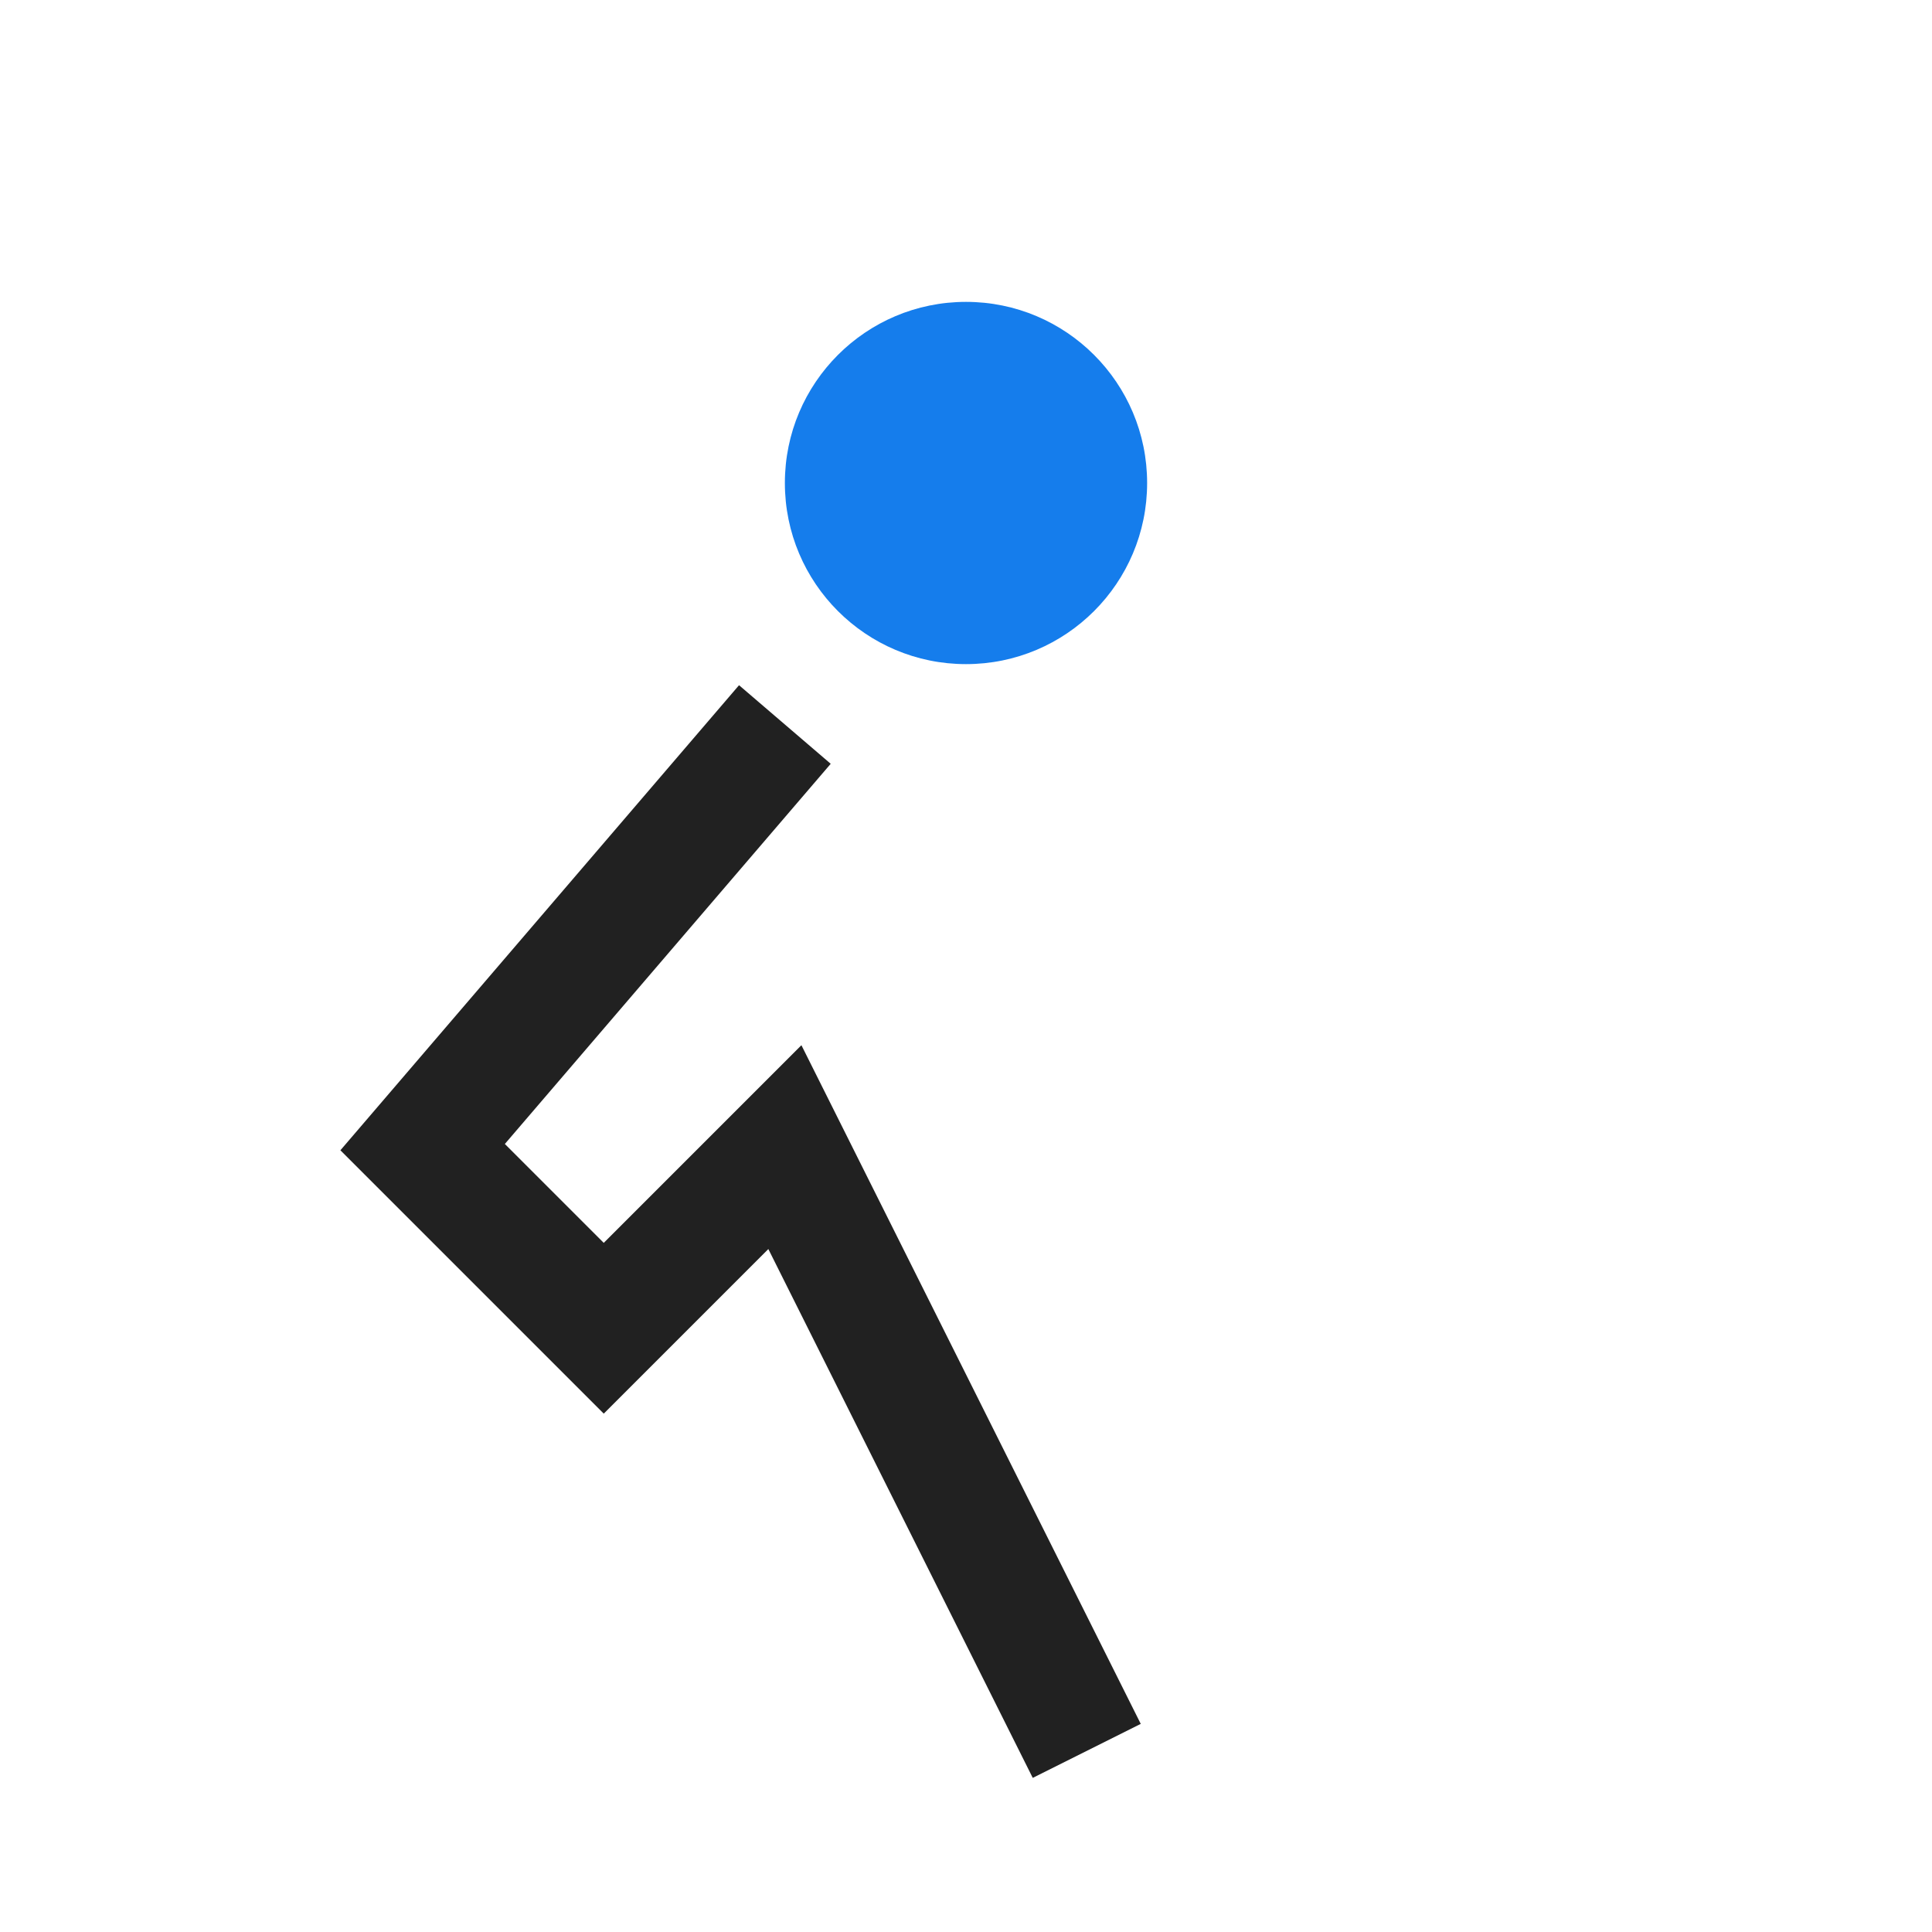
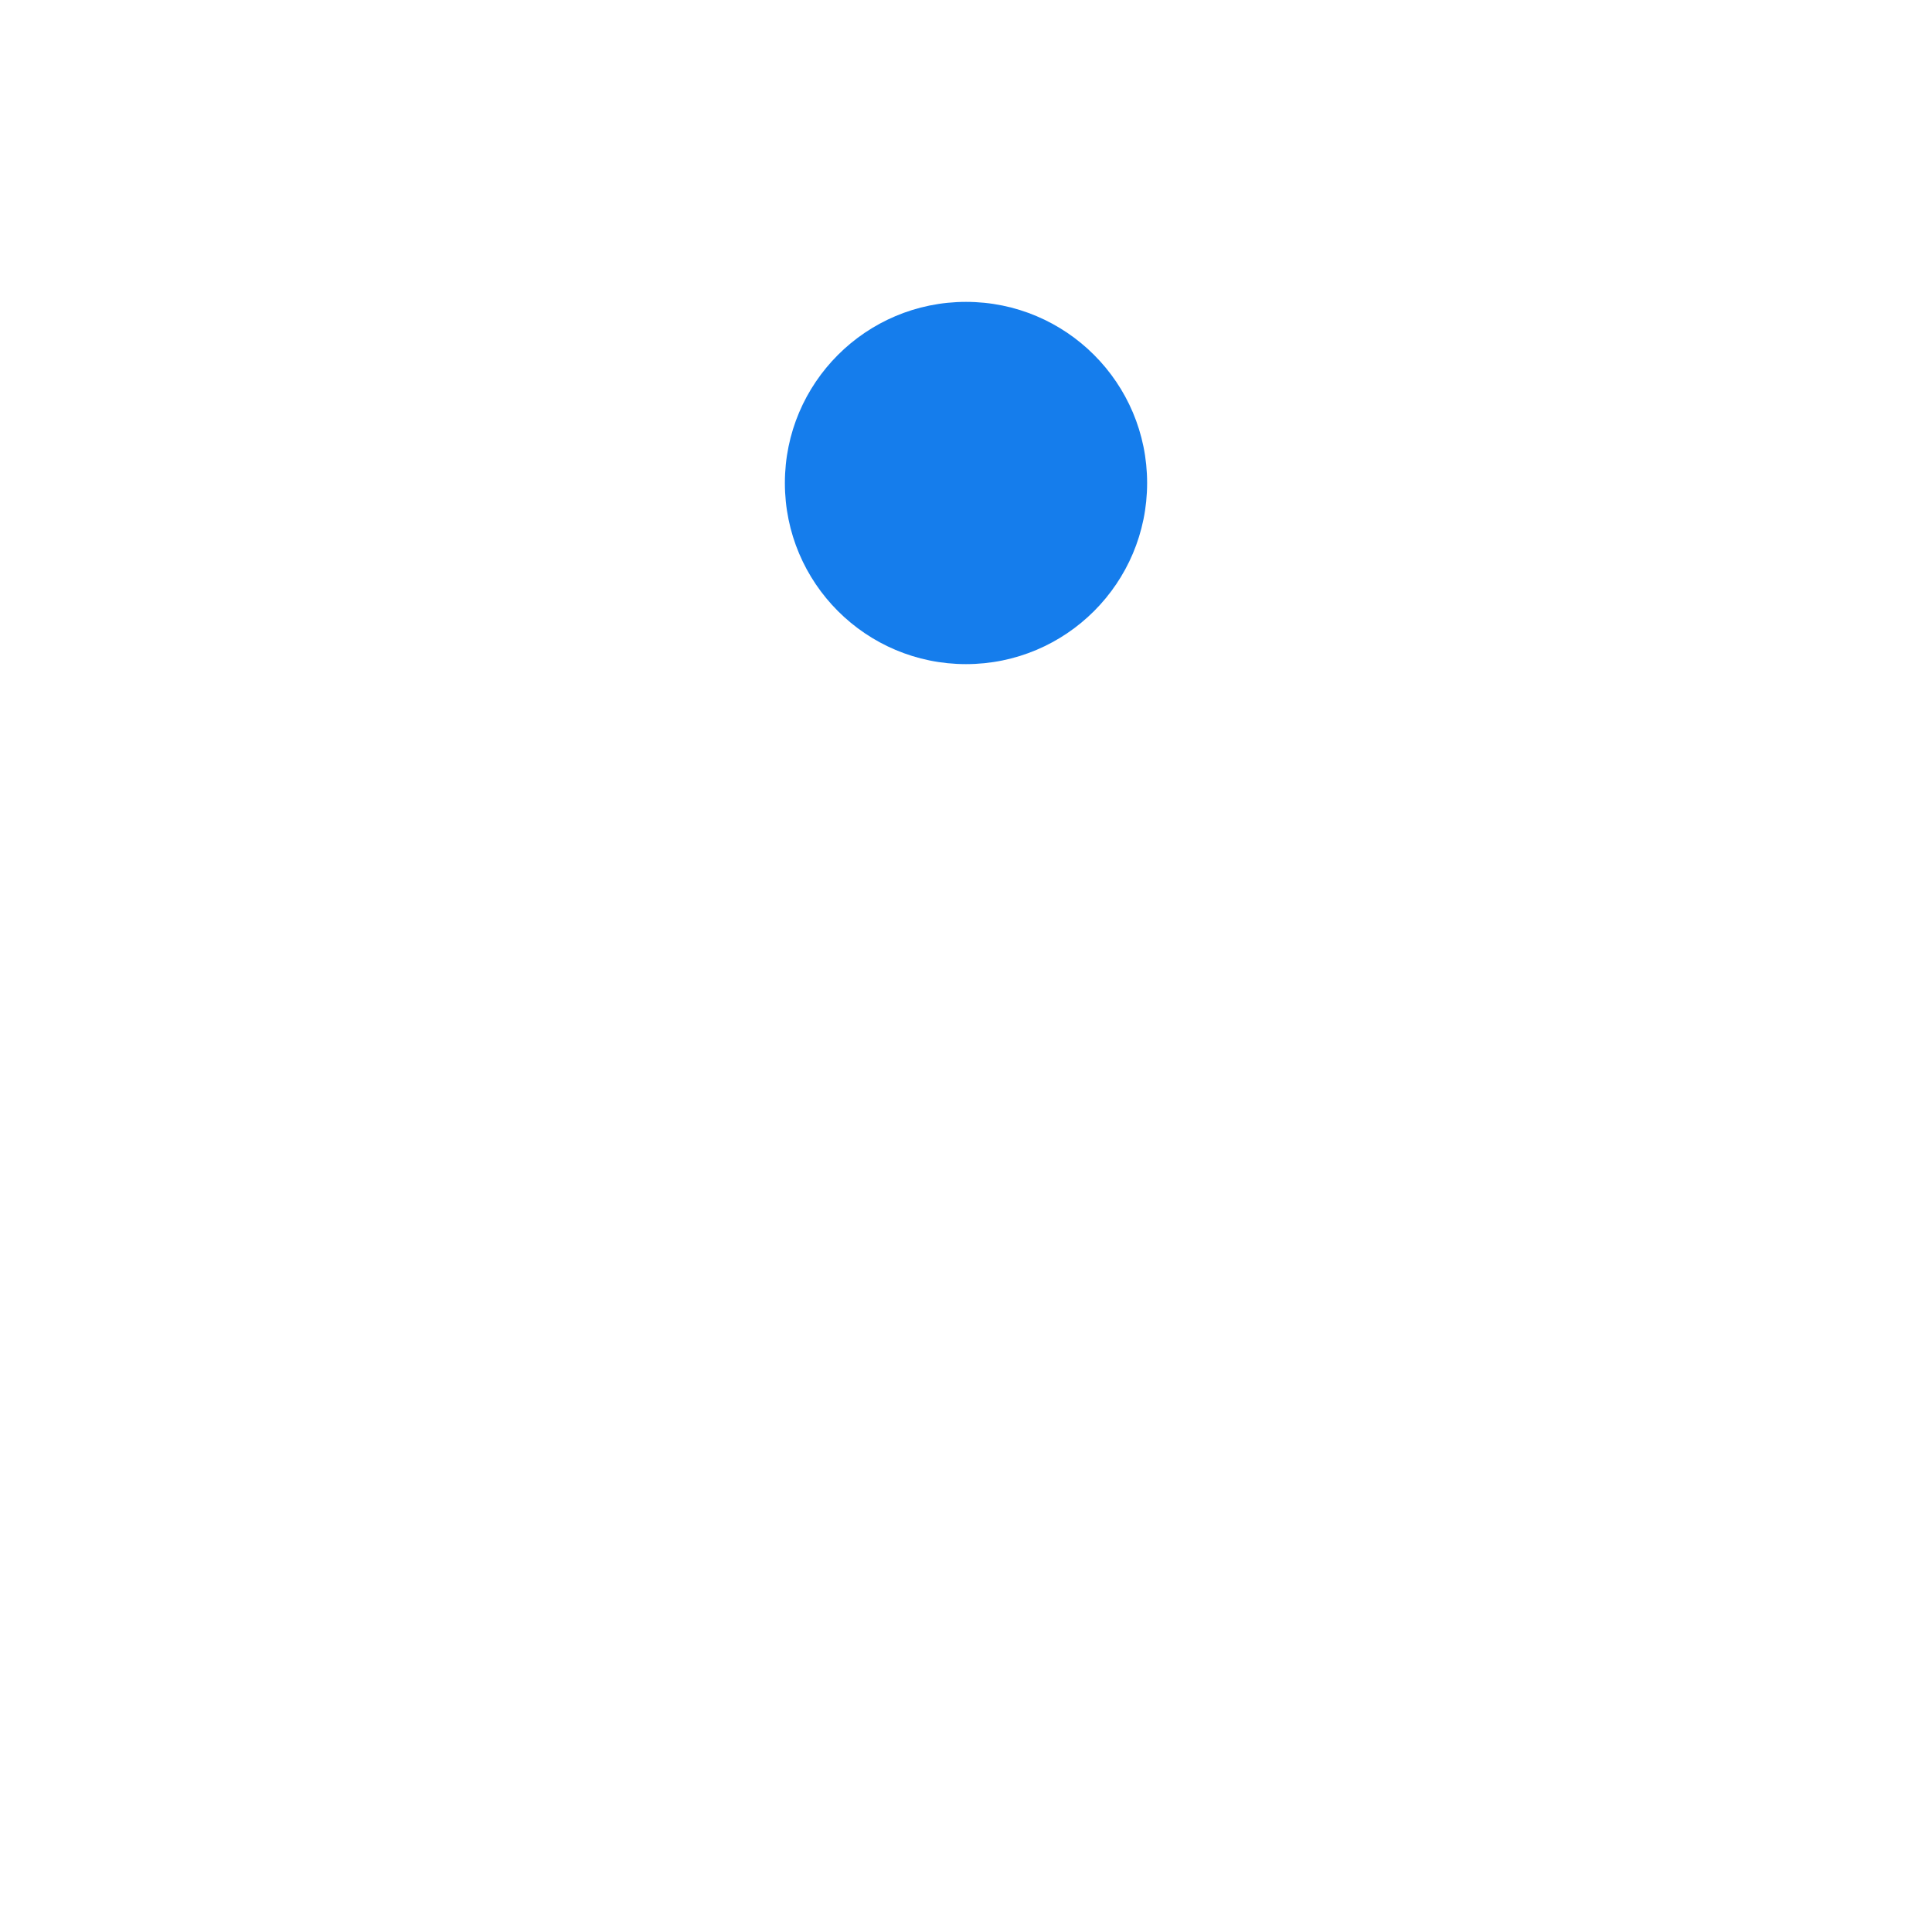
<svg xmlns="http://www.w3.org/2000/svg" width="32" height="32" viewBox="0 0 32 32">
  <circle cx="16" cy="8" r="3" fill="#157DEC" />
-   <path d="M13 12l-6 7 3 3 3-3 5 10" stroke="#212121" stroke-width="2" fill="none" />
</svg>